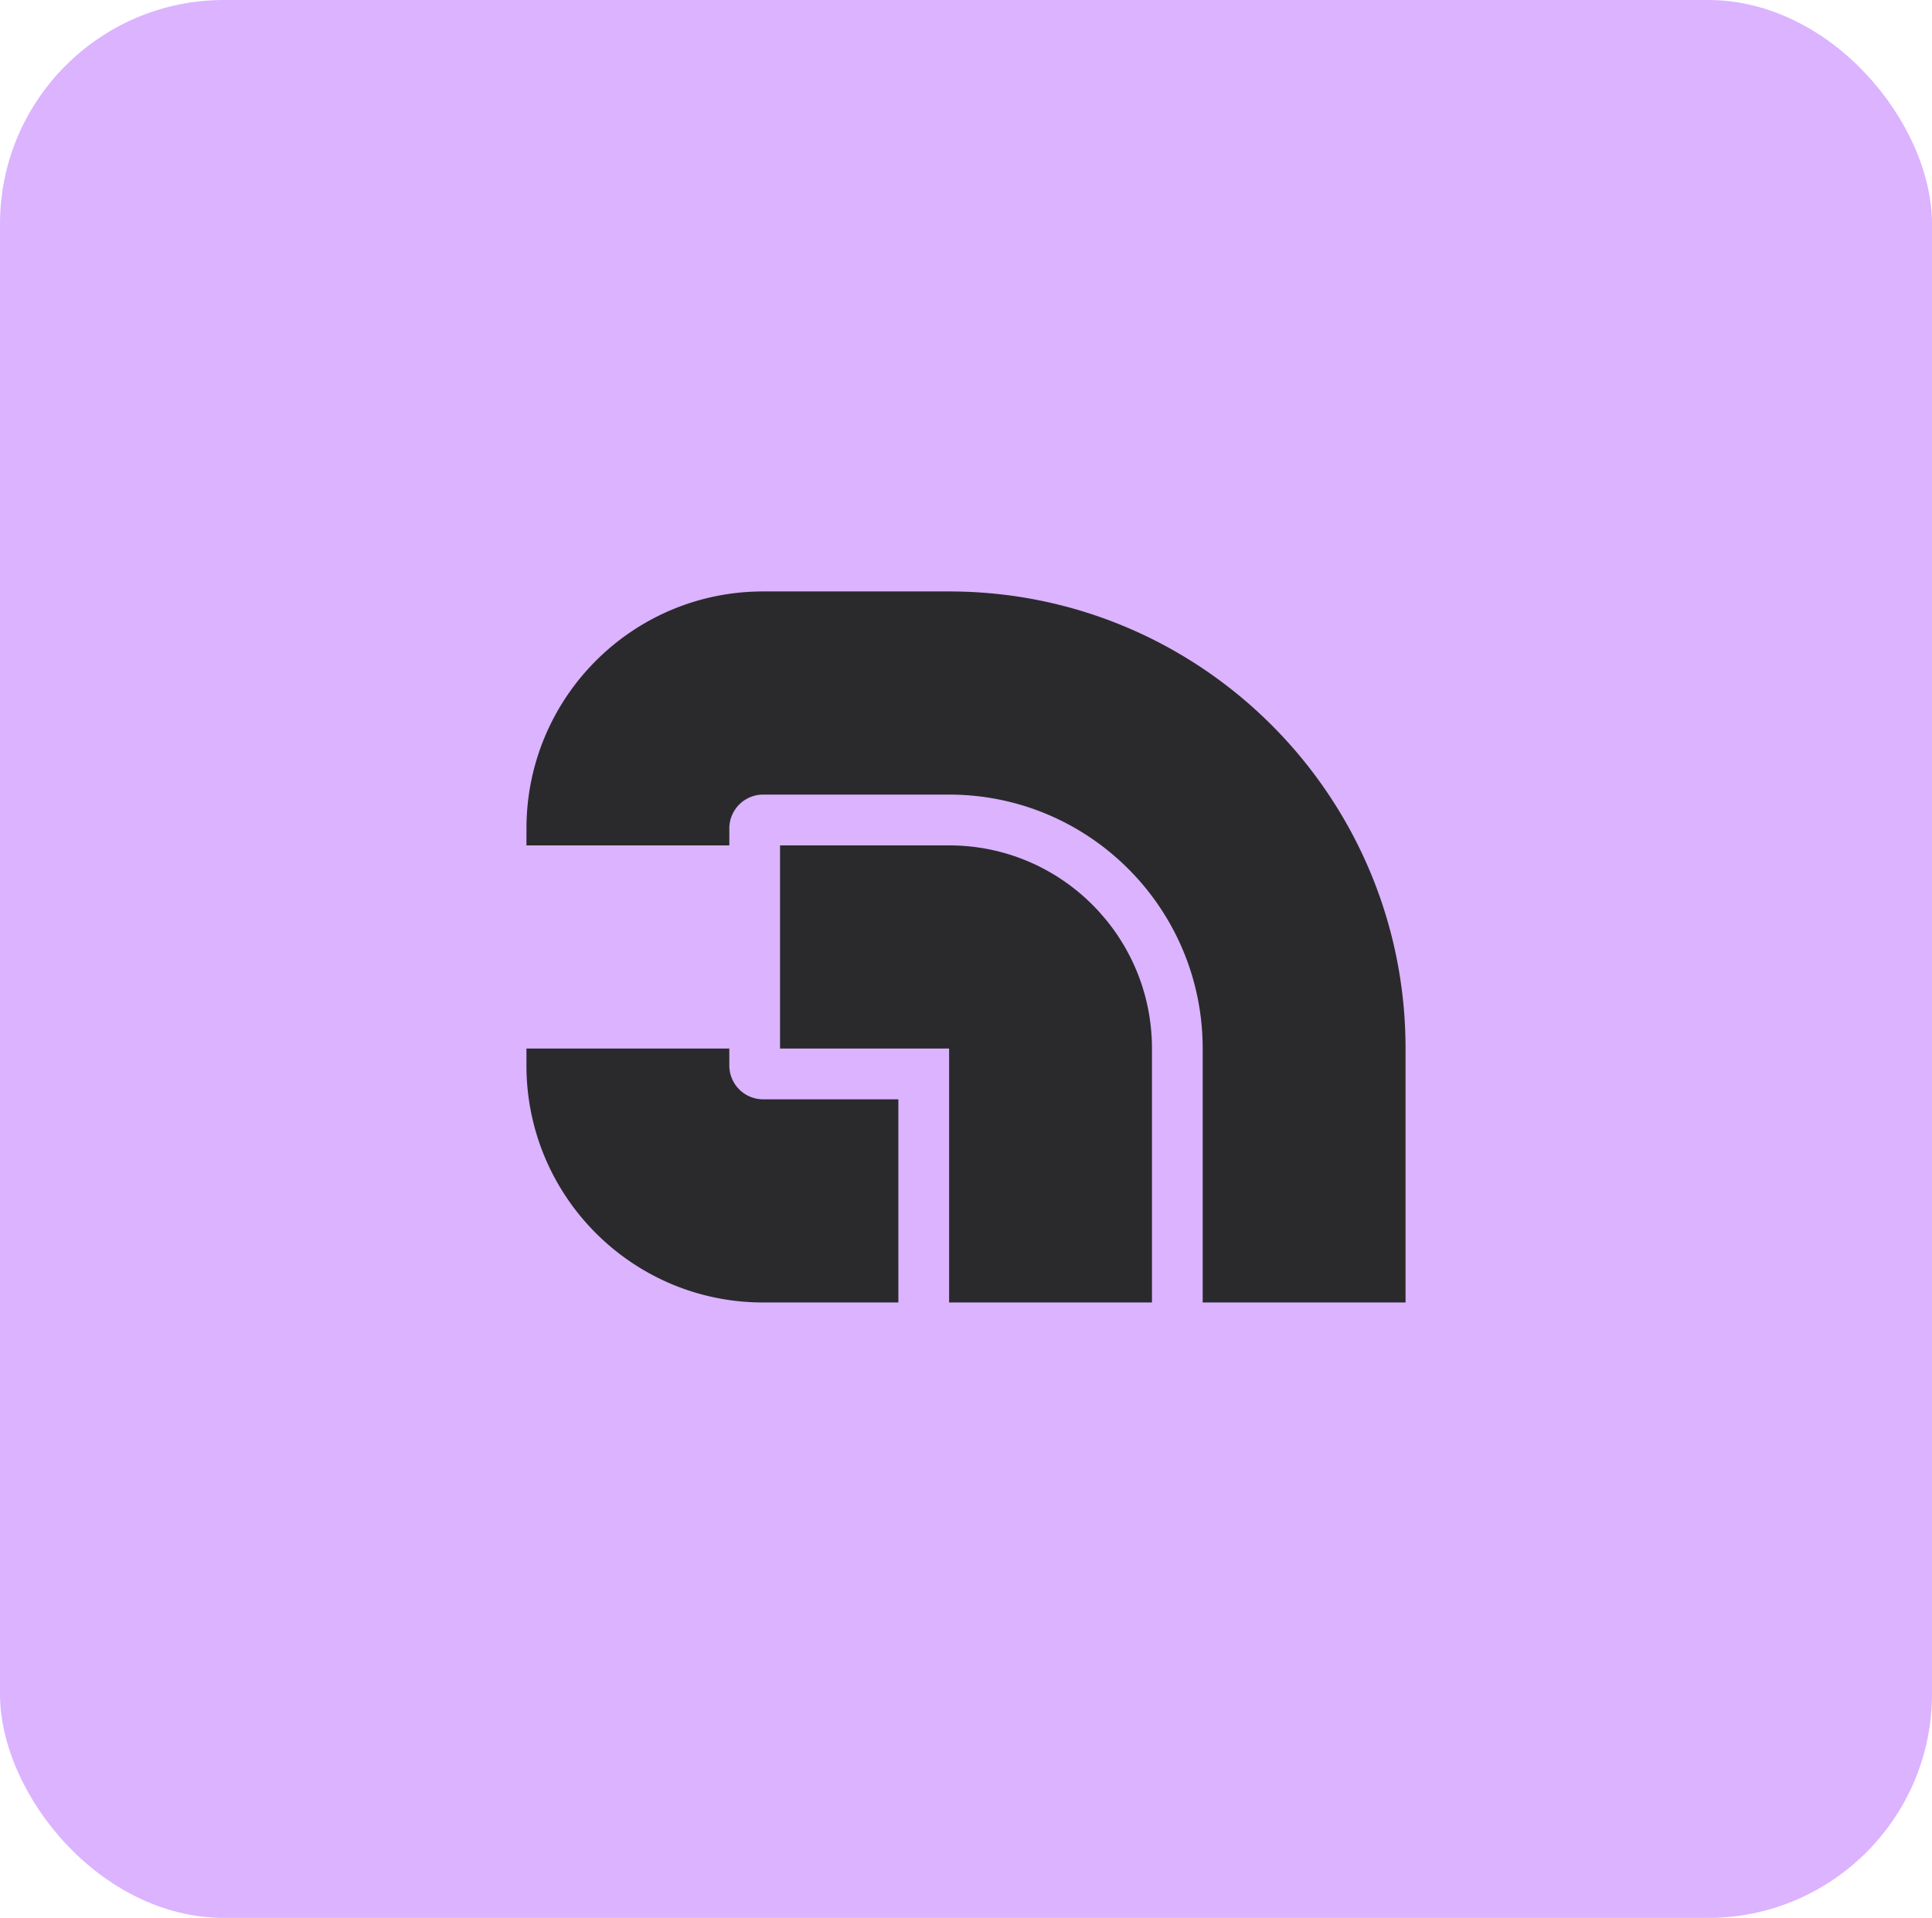
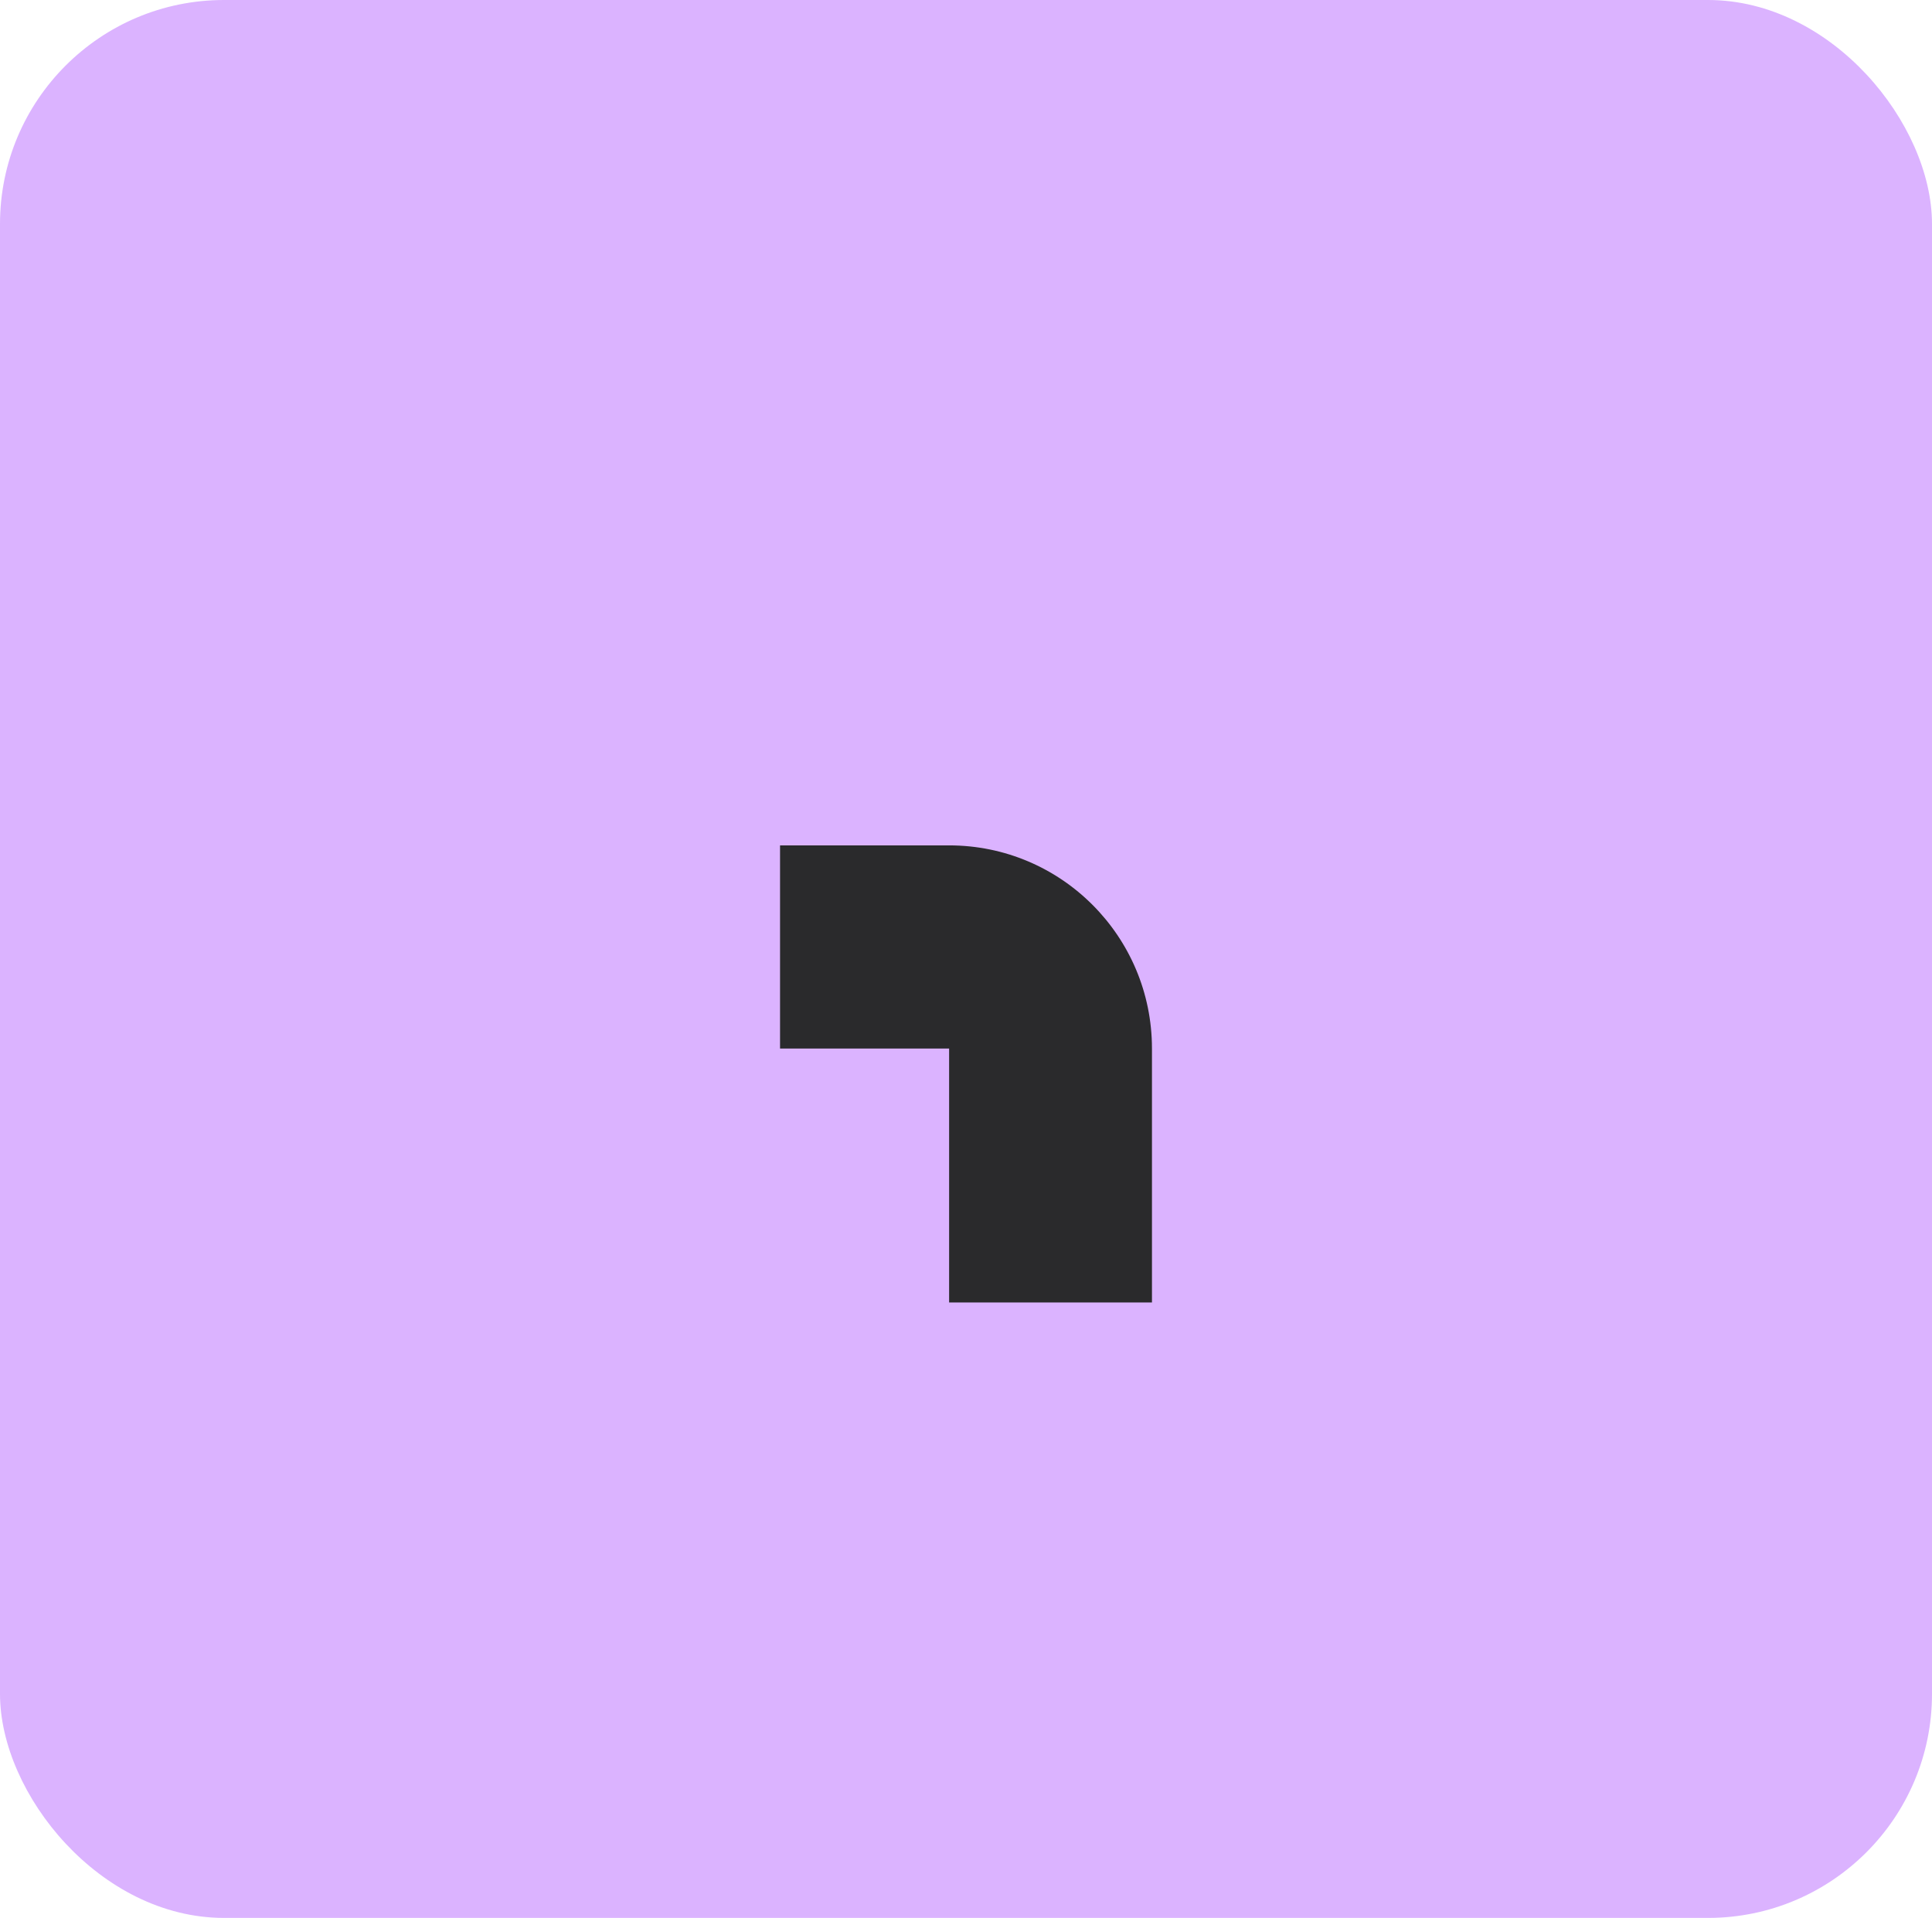
<svg xmlns="http://www.w3.org/2000/svg" width="138" height="137" fill="none">
  <rect width="138" height="137" fill="#DBB3FF" rx="16" />
  <path fill="#2A2A2C" d="M82.283 74.898c0-8.014-6.488-14.511-14.49-14.511H55.717v14.511h12.076v18.14h14.49v-18.14Z" />
-   <path fill="#2A2A2C" d="M37.603 76.108c0 9.35 7.57 16.93 16.906 16.93h9.66V78.526h-9.66a2.417 2.417 0 0 1-2.415-2.418v-1.21h-14.49v1.21Zm30.189-33.86c18.007 0 32.604 14.619 32.604 32.651v18.14h-14.49v-18.14c0-10.018-8.11-18.14-18.114-18.14H54.51a2.417 2.417 0 0 0-2.415 2.42v1.209h-14.49v-1.21c0-9.35 7.568-16.93 16.905-16.93h13.283Z" />
</svg>